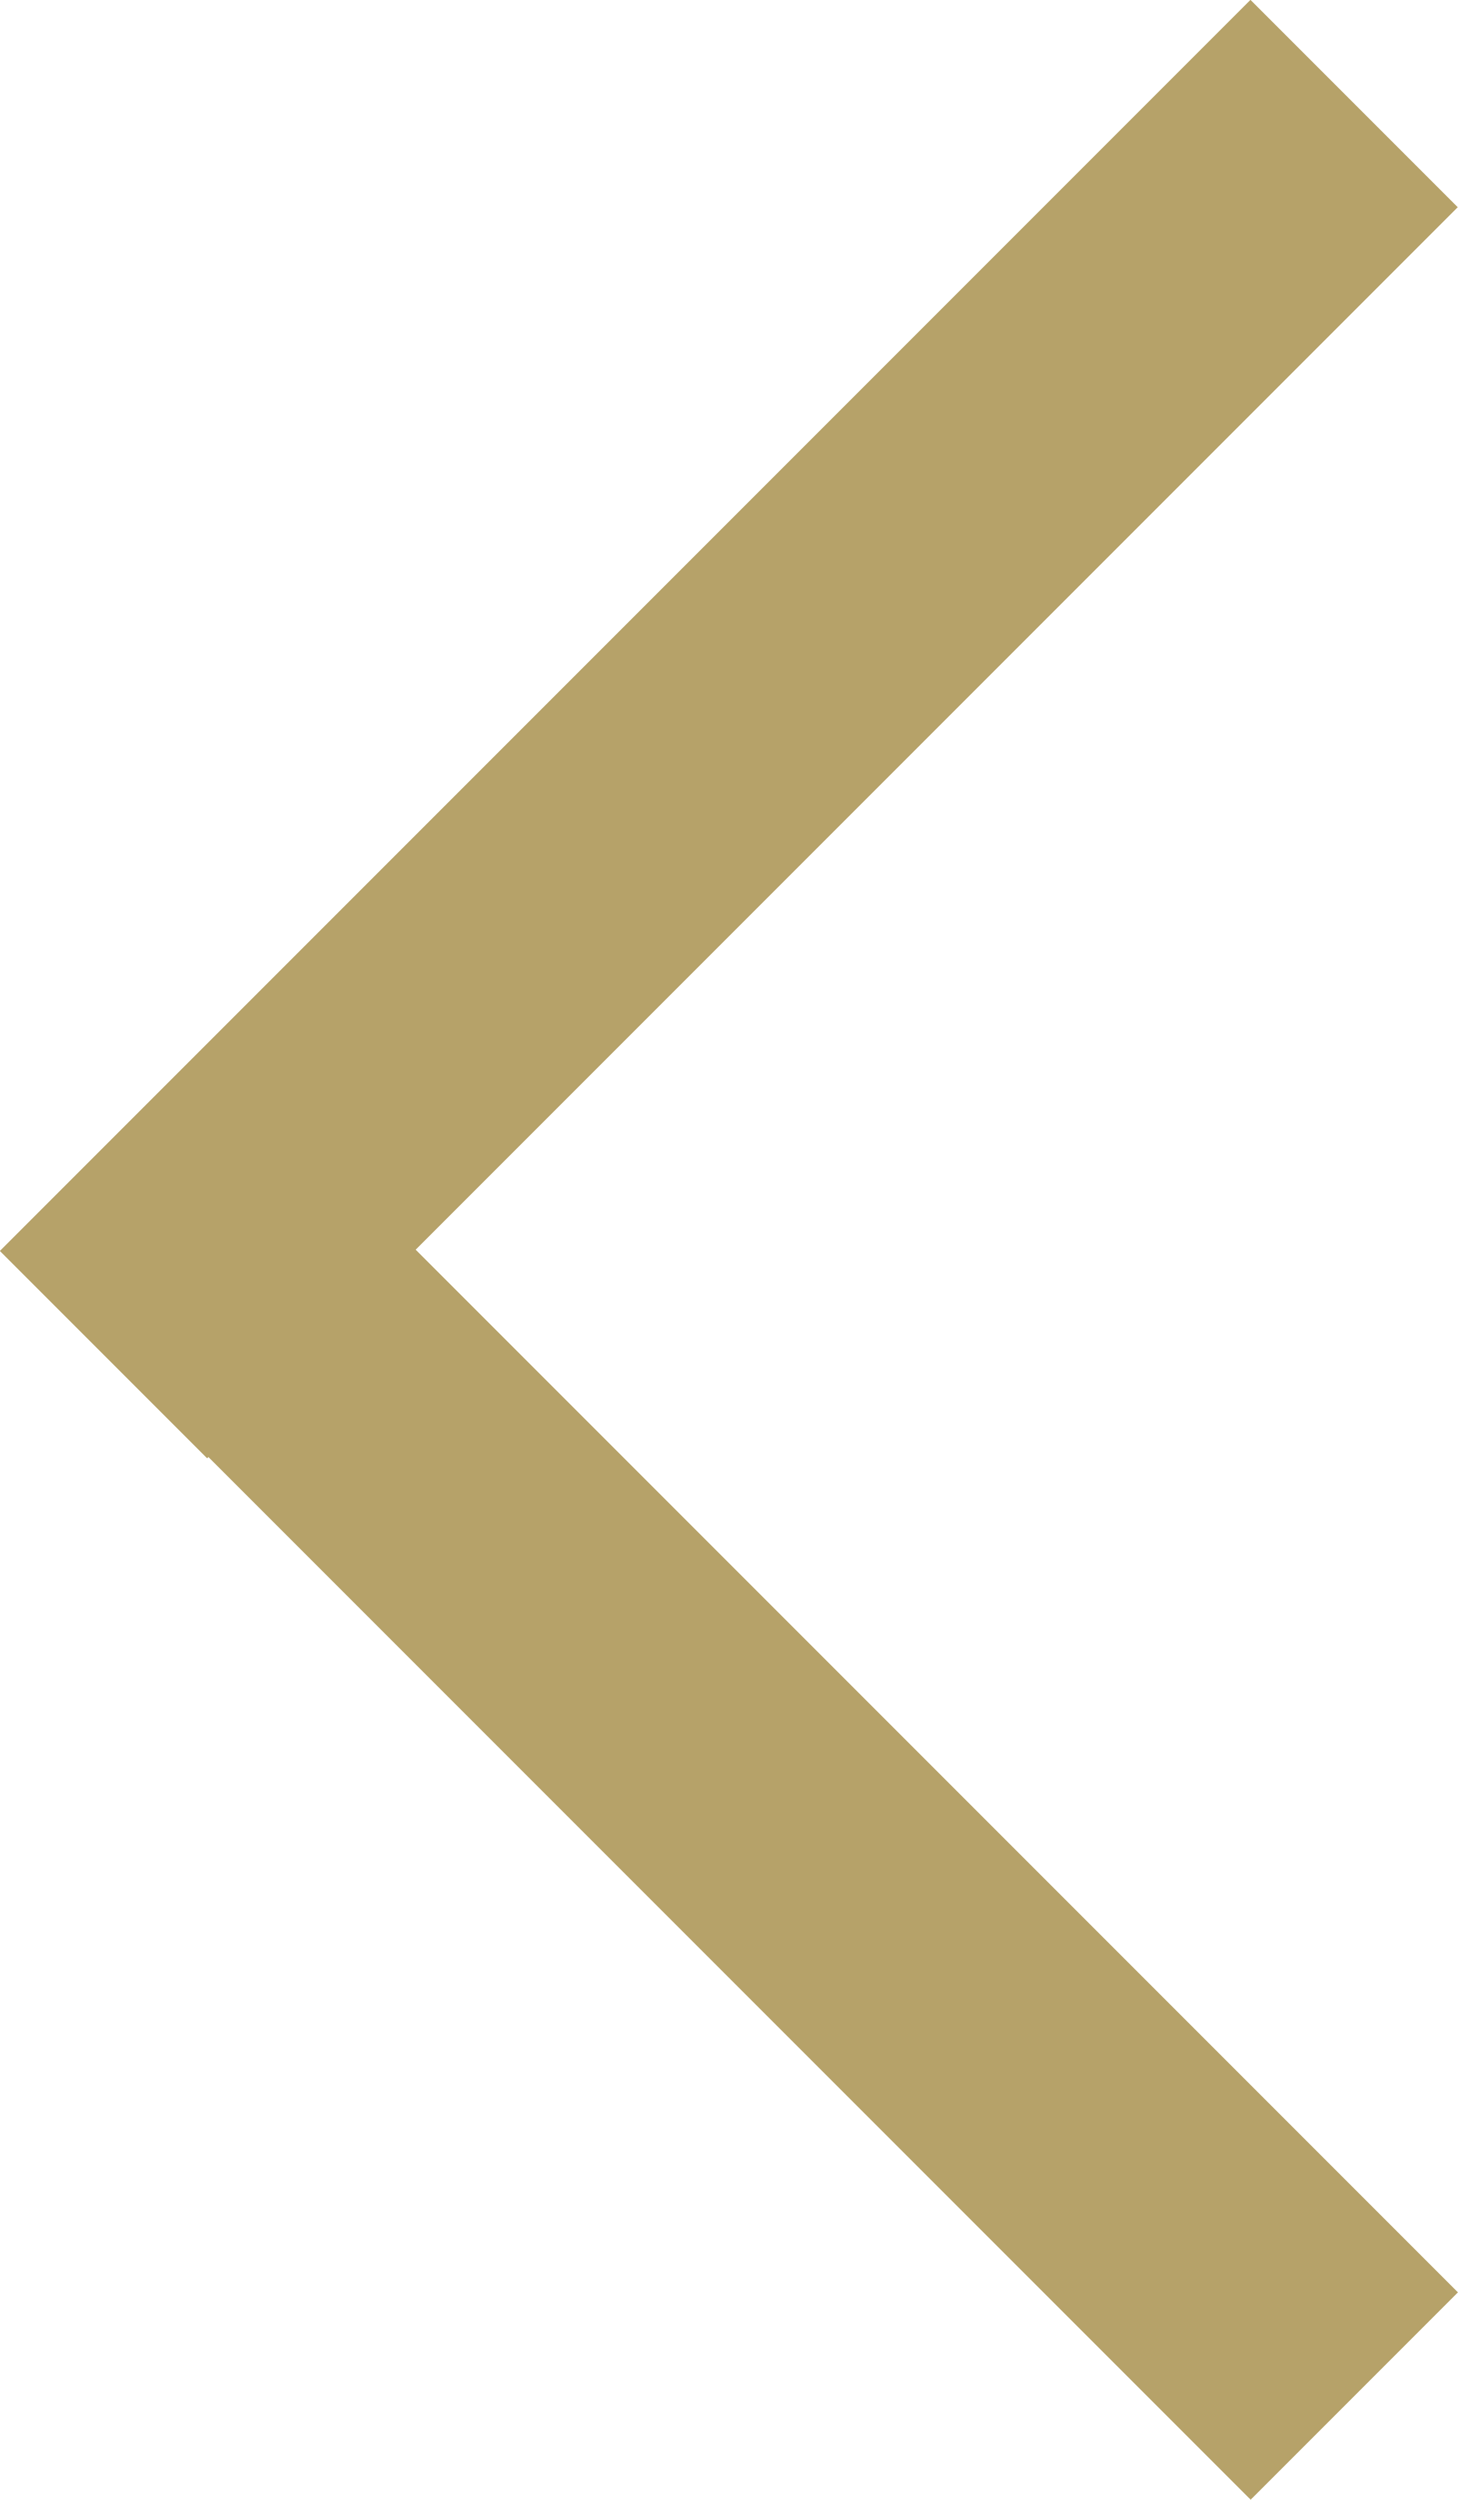
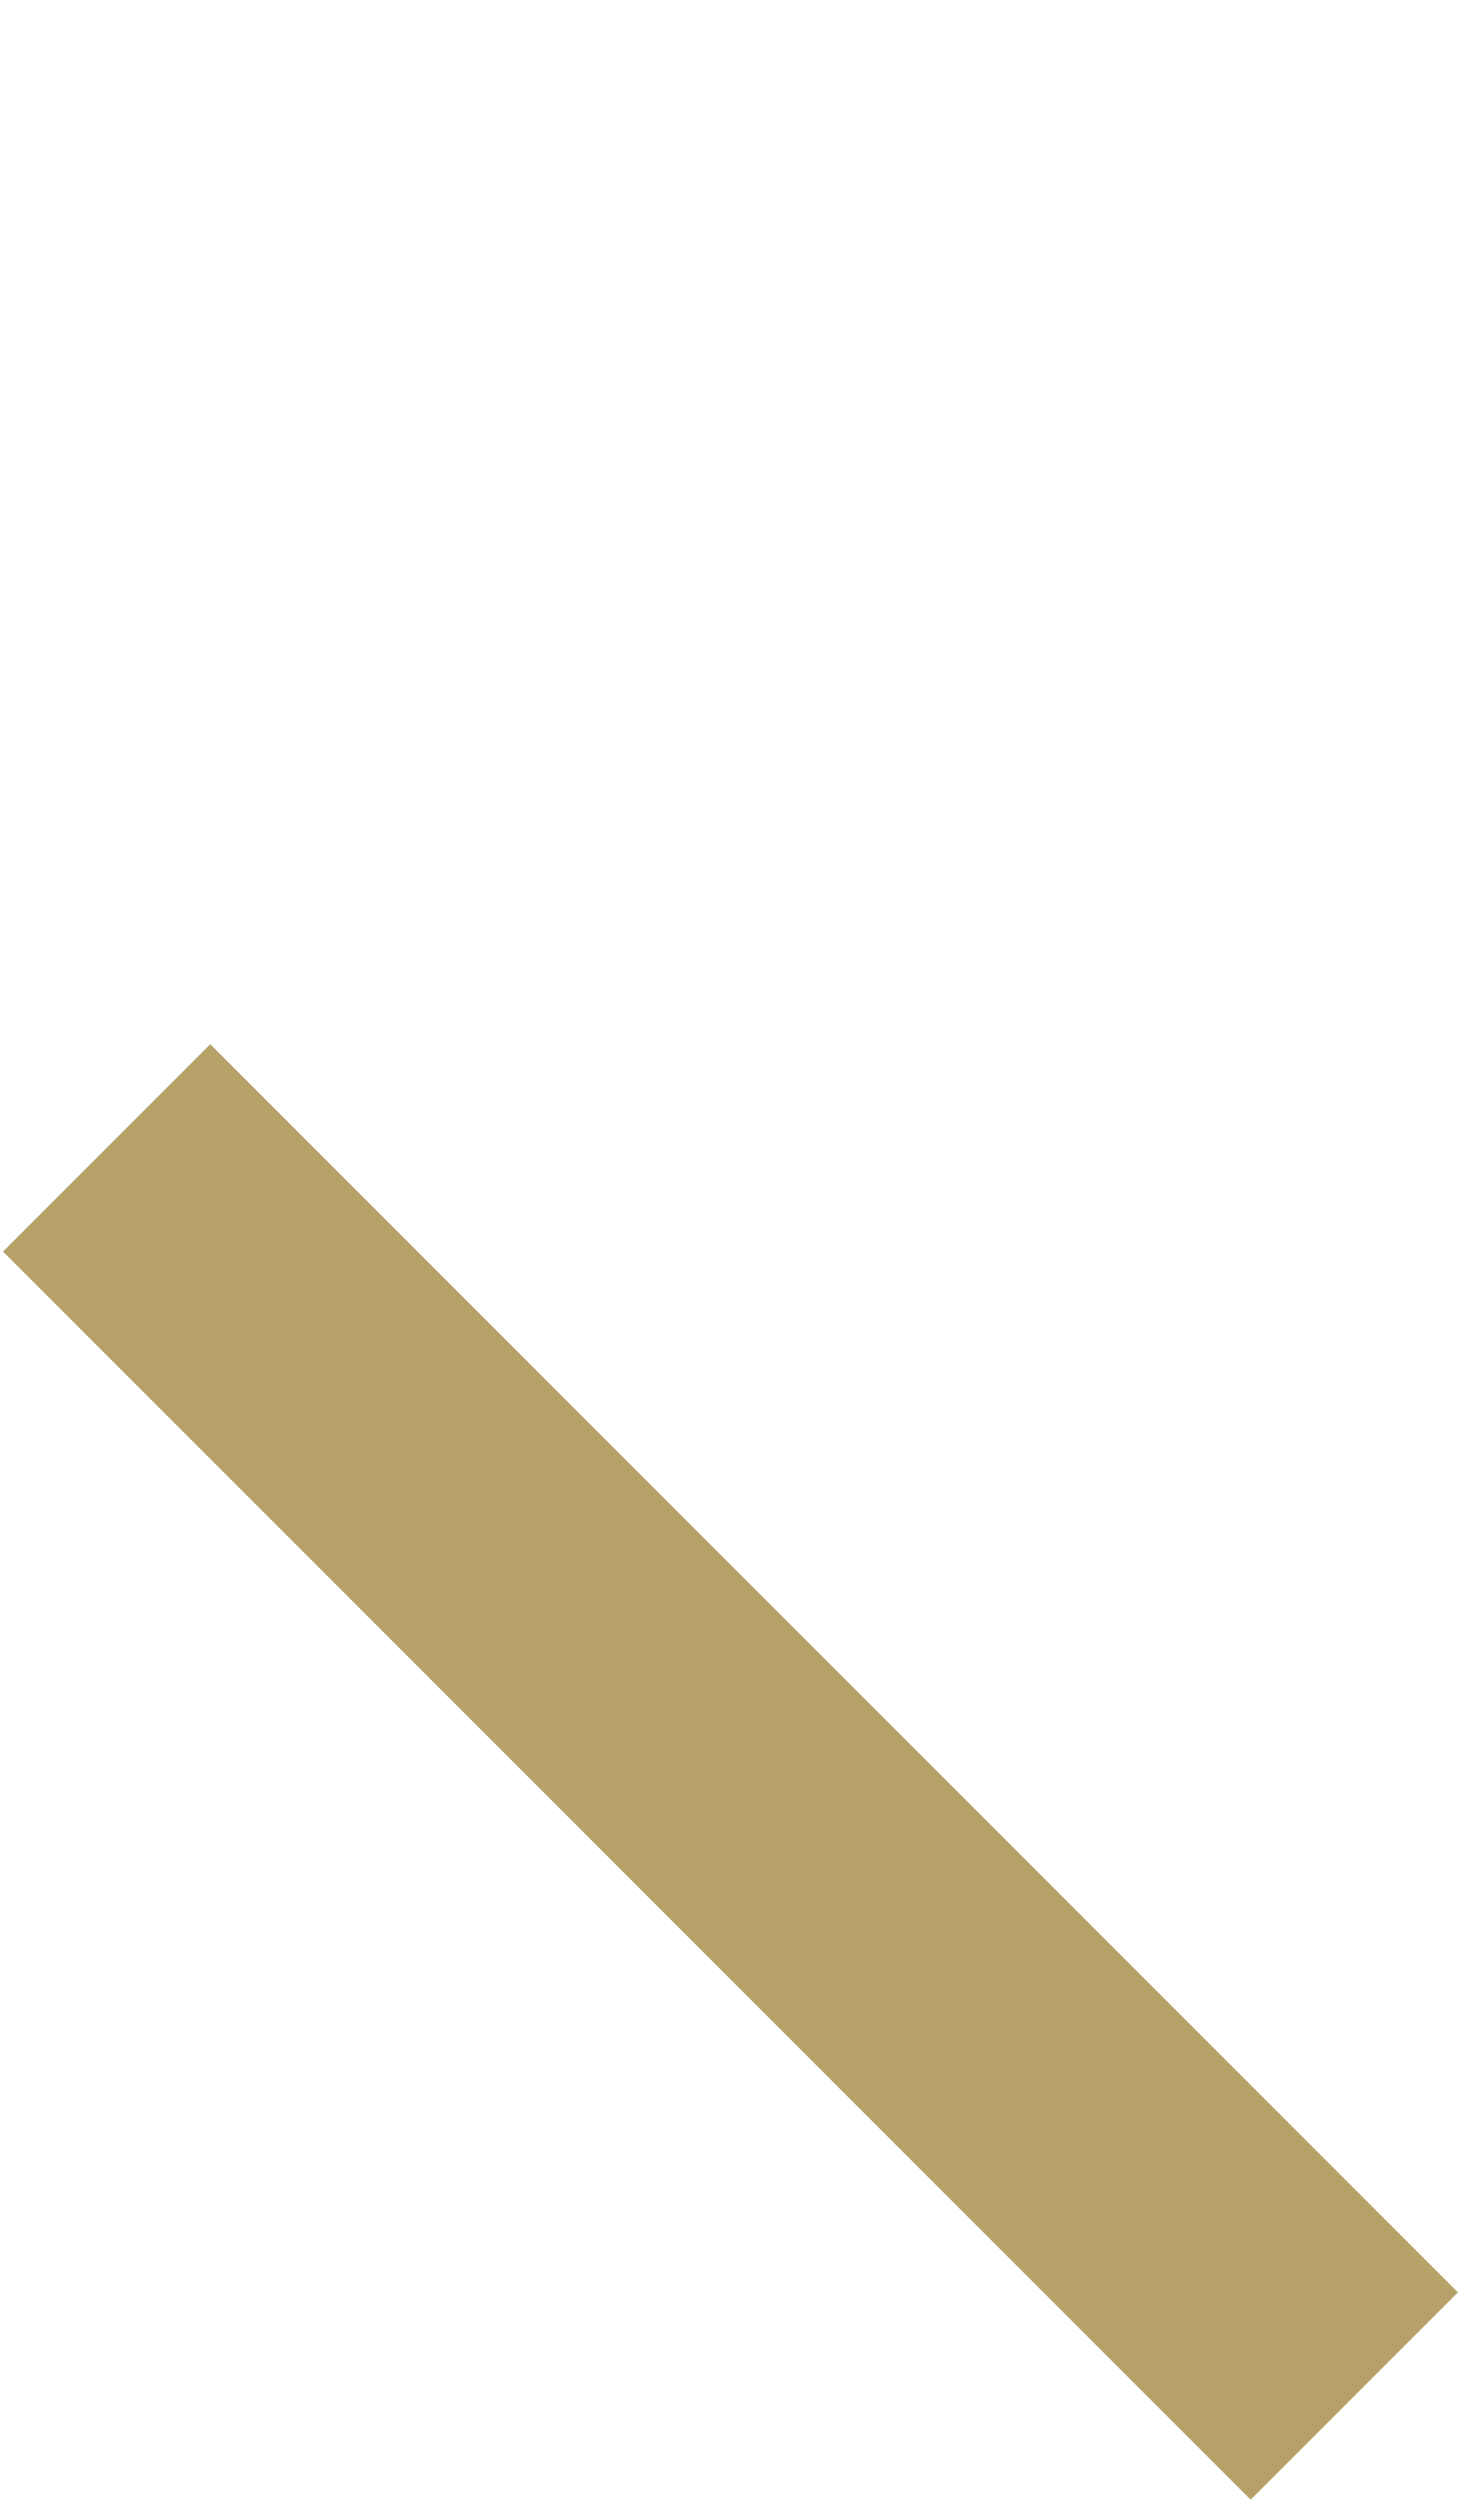
<svg xmlns="http://www.w3.org/2000/svg" width="7.461" height="12.787" viewBox="0 0 7.461 12.787">
  <g transform="translate(-1497.773 -4062.693)">
    <g transform="translate(-301 60)">
      <g transform="translate(1799.833 4003.753)">
-         <path d="M5.339,0,0,5.339" transform="translate(0 0)" fill="none" stroke="#b6a269" stroke-linecap="square" stroke-miterlimit="10" stroke-width="1.5" />
        <path d="M0,.014,5.324,5.338" transform="translate(0.016 5.328)" fill="none" stroke="#b6a269" stroke-linecap="square" stroke-miterlimit="10" stroke-width="1.5" />
      </g>
    </g>
  </g>
</svg>